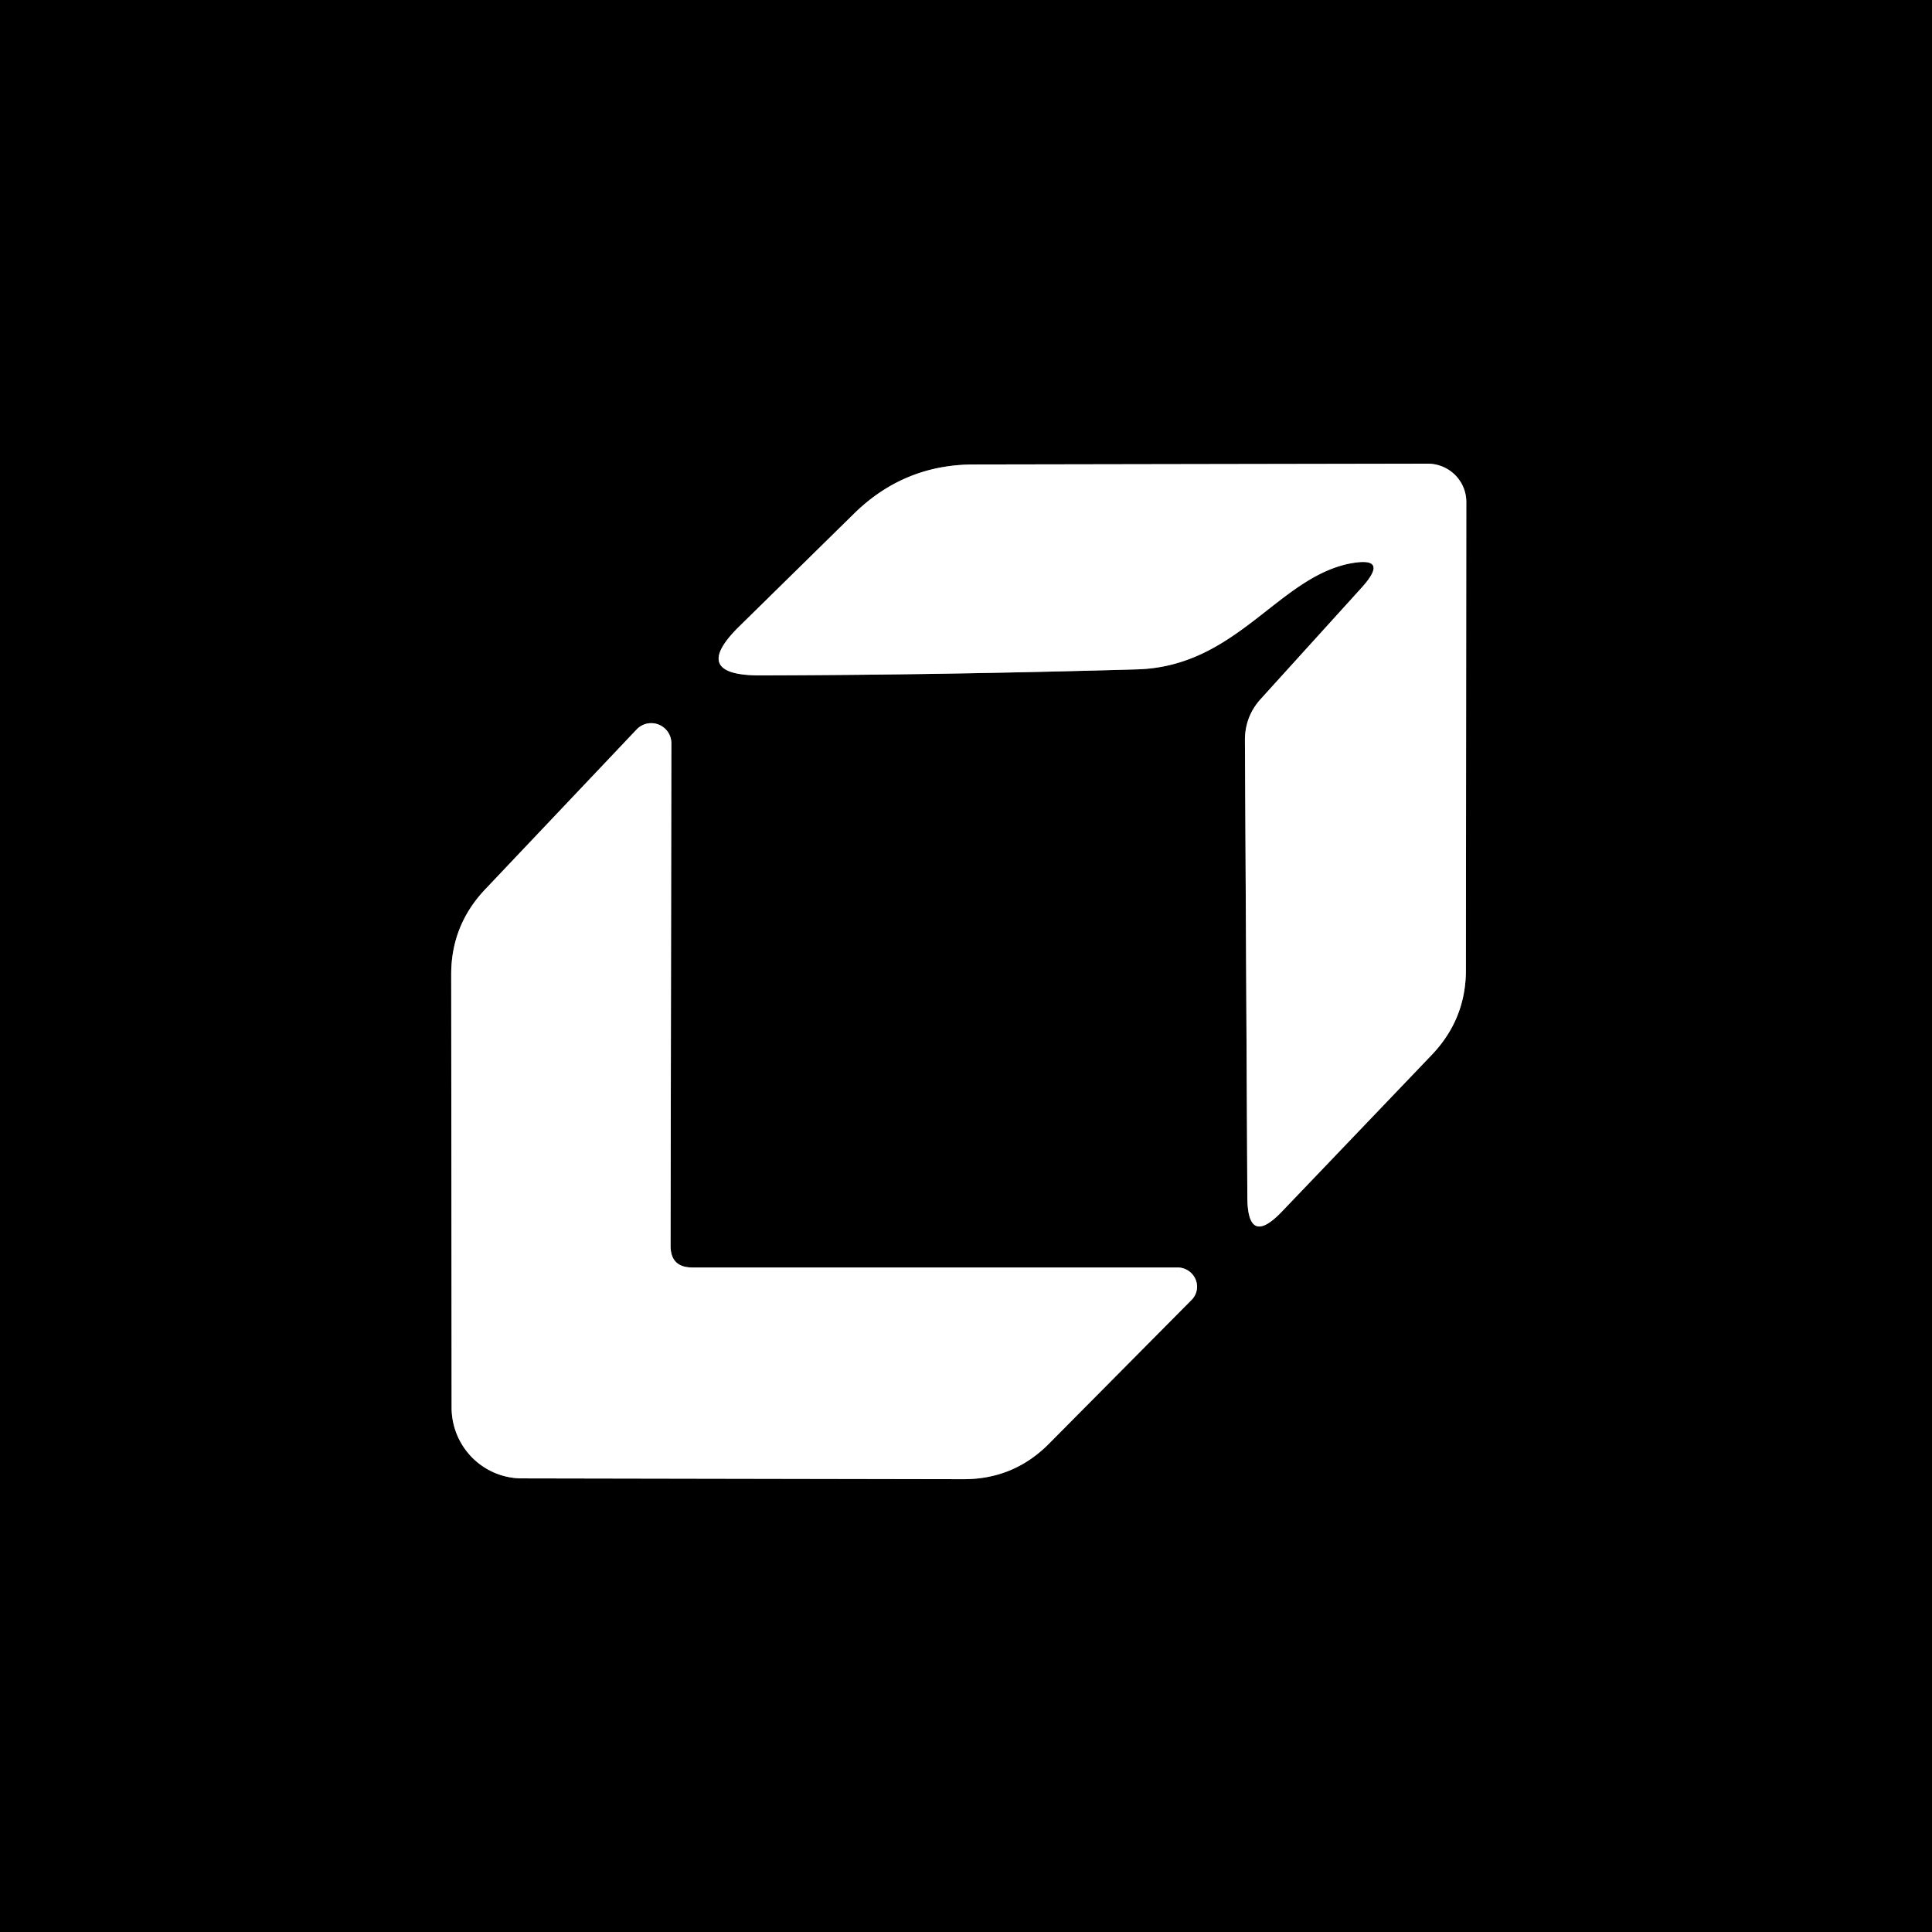
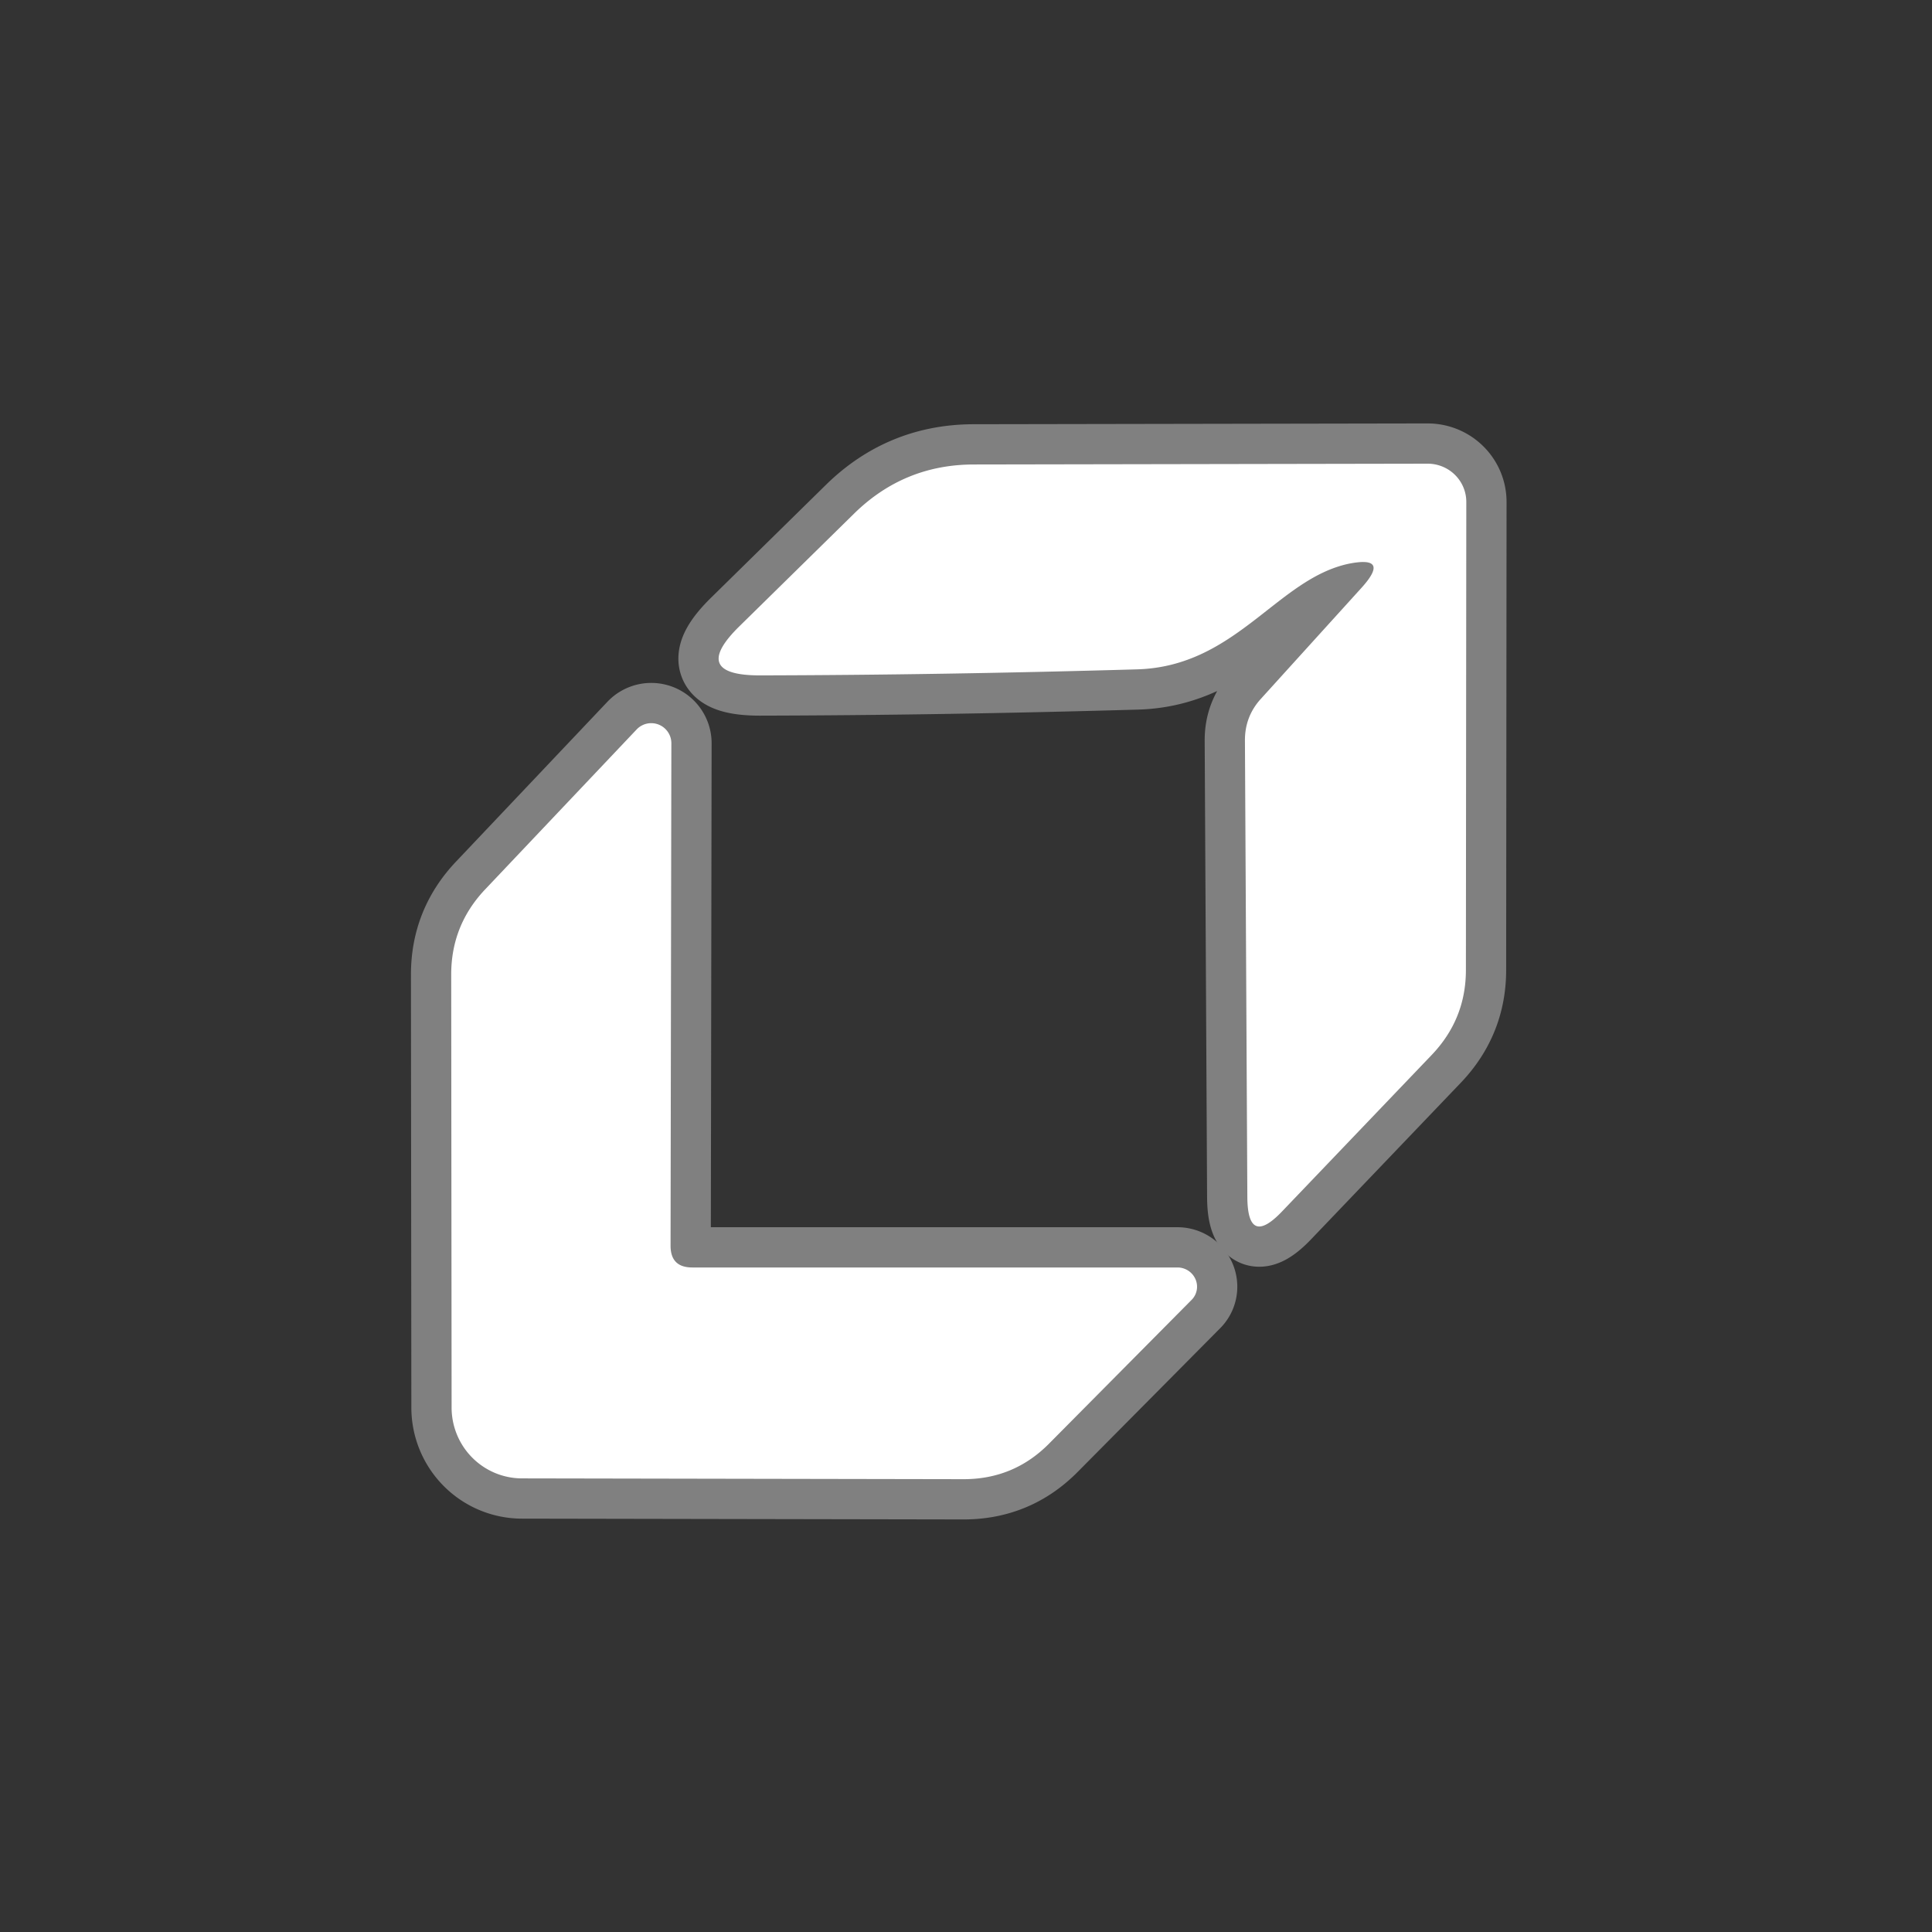
<svg xmlns="http://www.w3.org/2000/svg" version="1.1" viewBox="0.00 0.00 48.00 48.00">
  <rect x="0.00" y="0.00" width="48.00" height="48.00" fill="#333333" stroke="none" />
  <g stroke-width="2.00" fill="none" stroke-linecap="butt">
    <path stroke="#808080" vector-effect="non-scaling-stroke" d="   M 33.49 14.01   Q 34.56 13.79 33.83 14.60   L 31.31 17.38   Q 30.93 17.81 30.93 18.39   L 30.99 29.75   Q 31.00 30.99 31.85 30.10   L 35.57 26.21   Q 36.42 25.32 36.42 24.10   L 36.43 12.47   A 0.96 0.95 0.0 0 0 35.47 11.52   L 24.17 11.54   Q 22.46 11.55 21.23 12.75   L 18.38 15.55   Q 17.12 16.78 18.88 16.78   Q 23.38 16.77 28.25 16.63   C 30.70 16.56 31.72 14.40 33.49 14.01" />
    <path stroke="#808080" vector-effect="non-scaling-stroke" d="   M 16.66 30.95   L 16.68 18.46   A 0.50 0.50 0.0 0 0 15.82 18.12   L 12.05 22.10   Q 11.21 22.99 11.21 24.21   L 11.22 34.97   A 1.76 1.75 -90.0 0 0 12.97 36.73   L 23.94 36.75   Q 25.18 36.75 26.05 35.88   L 29.60 32.30   A 0.48 0.47 22.4 0 0 29.26 31.49   L 17.20 31.49   Q 16.66 31.49 16.66 30.95" />
  </g>
-   <path fill="#000000" d="   M 0.00 0.00   L 48.00 0.00   L 48.00 48.00   L 0.00 48.00   L 0.00 0.00   Z   M 33.49 14.01   Q 34.56 13.79 33.83 14.60   L 31.31 17.38   Q 30.93 17.81 30.93 18.39   L 30.99 29.75   Q 31.00 30.99 31.85 30.10   L 35.57 26.21   Q 36.42 25.32 36.42 24.10   L 36.43 12.47   A 0.96 0.95 0.0 0 0 35.47 11.52   L 24.17 11.54   Q 22.46 11.55 21.23 12.75   L 18.38 15.55   Q 17.12 16.78 18.88 16.78   Q 23.38 16.77 28.25 16.63   C 30.70 16.56 31.72 14.40 33.49 14.01   Z   M 16.66 30.95   L 16.68 18.46   A 0.50 0.50 0.0 0 0 15.82 18.12   L 12.05 22.10   Q 11.21 22.99 11.21 24.21   L 11.22 34.97   A 1.76 1.75 -90.0 0 0 12.97 36.73   L 23.94 36.75   Q 25.18 36.75 26.05 35.88   L 29.60 32.30   A 0.48 0.47 22.4 0 0 29.26 31.49   L 17.20 31.49   Q 16.66 31.49 16.66 30.95   Z" />
  <path fill="#ffffff" d="   M 33.49 14.01   C 31.72 14.40 30.70 16.56 28.25 16.63   Q 23.38 16.77 18.88 16.78   Q 17.12 16.78 18.38 15.55   L 21.23 12.75   Q 22.46 11.55 24.17 11.54   L 35.47 11.52   A 0.96 0.95 -0.0 0 1 36.43 12.47   L 36.42 24.10   Q 36.42 25.32 35.57 26.21   L 31.85 30.10   Q 31.00 30.99 30.99 29.75   L 30.93 18.39   Q 30.93 17.81 31.31 17.38   L 33.83 14.60   Q 34.56 13.79 33.49 14.01   Z" />
  <path fill="#ffffff" d="   M 17.20 31.49   L 29.26 31.49   A 0.48 0.47 22.4 0 1 29.60 32.30   L 26.05 35.88   Q 25.18 36.75 23.94 36.75   L 12.97 36.73   A 1.76 1.75 -90.0 0 1 11.22 34.97   L 11.21 24.21   Q 11.21 22.99 12.05 22.10   L 15.82 18.12   A 0.50 0.50 0.0 0 1 16.68 18.46   L 16.66 30.95   Q 16.66 31.49 17.20 31.49   Z" />
</svg>